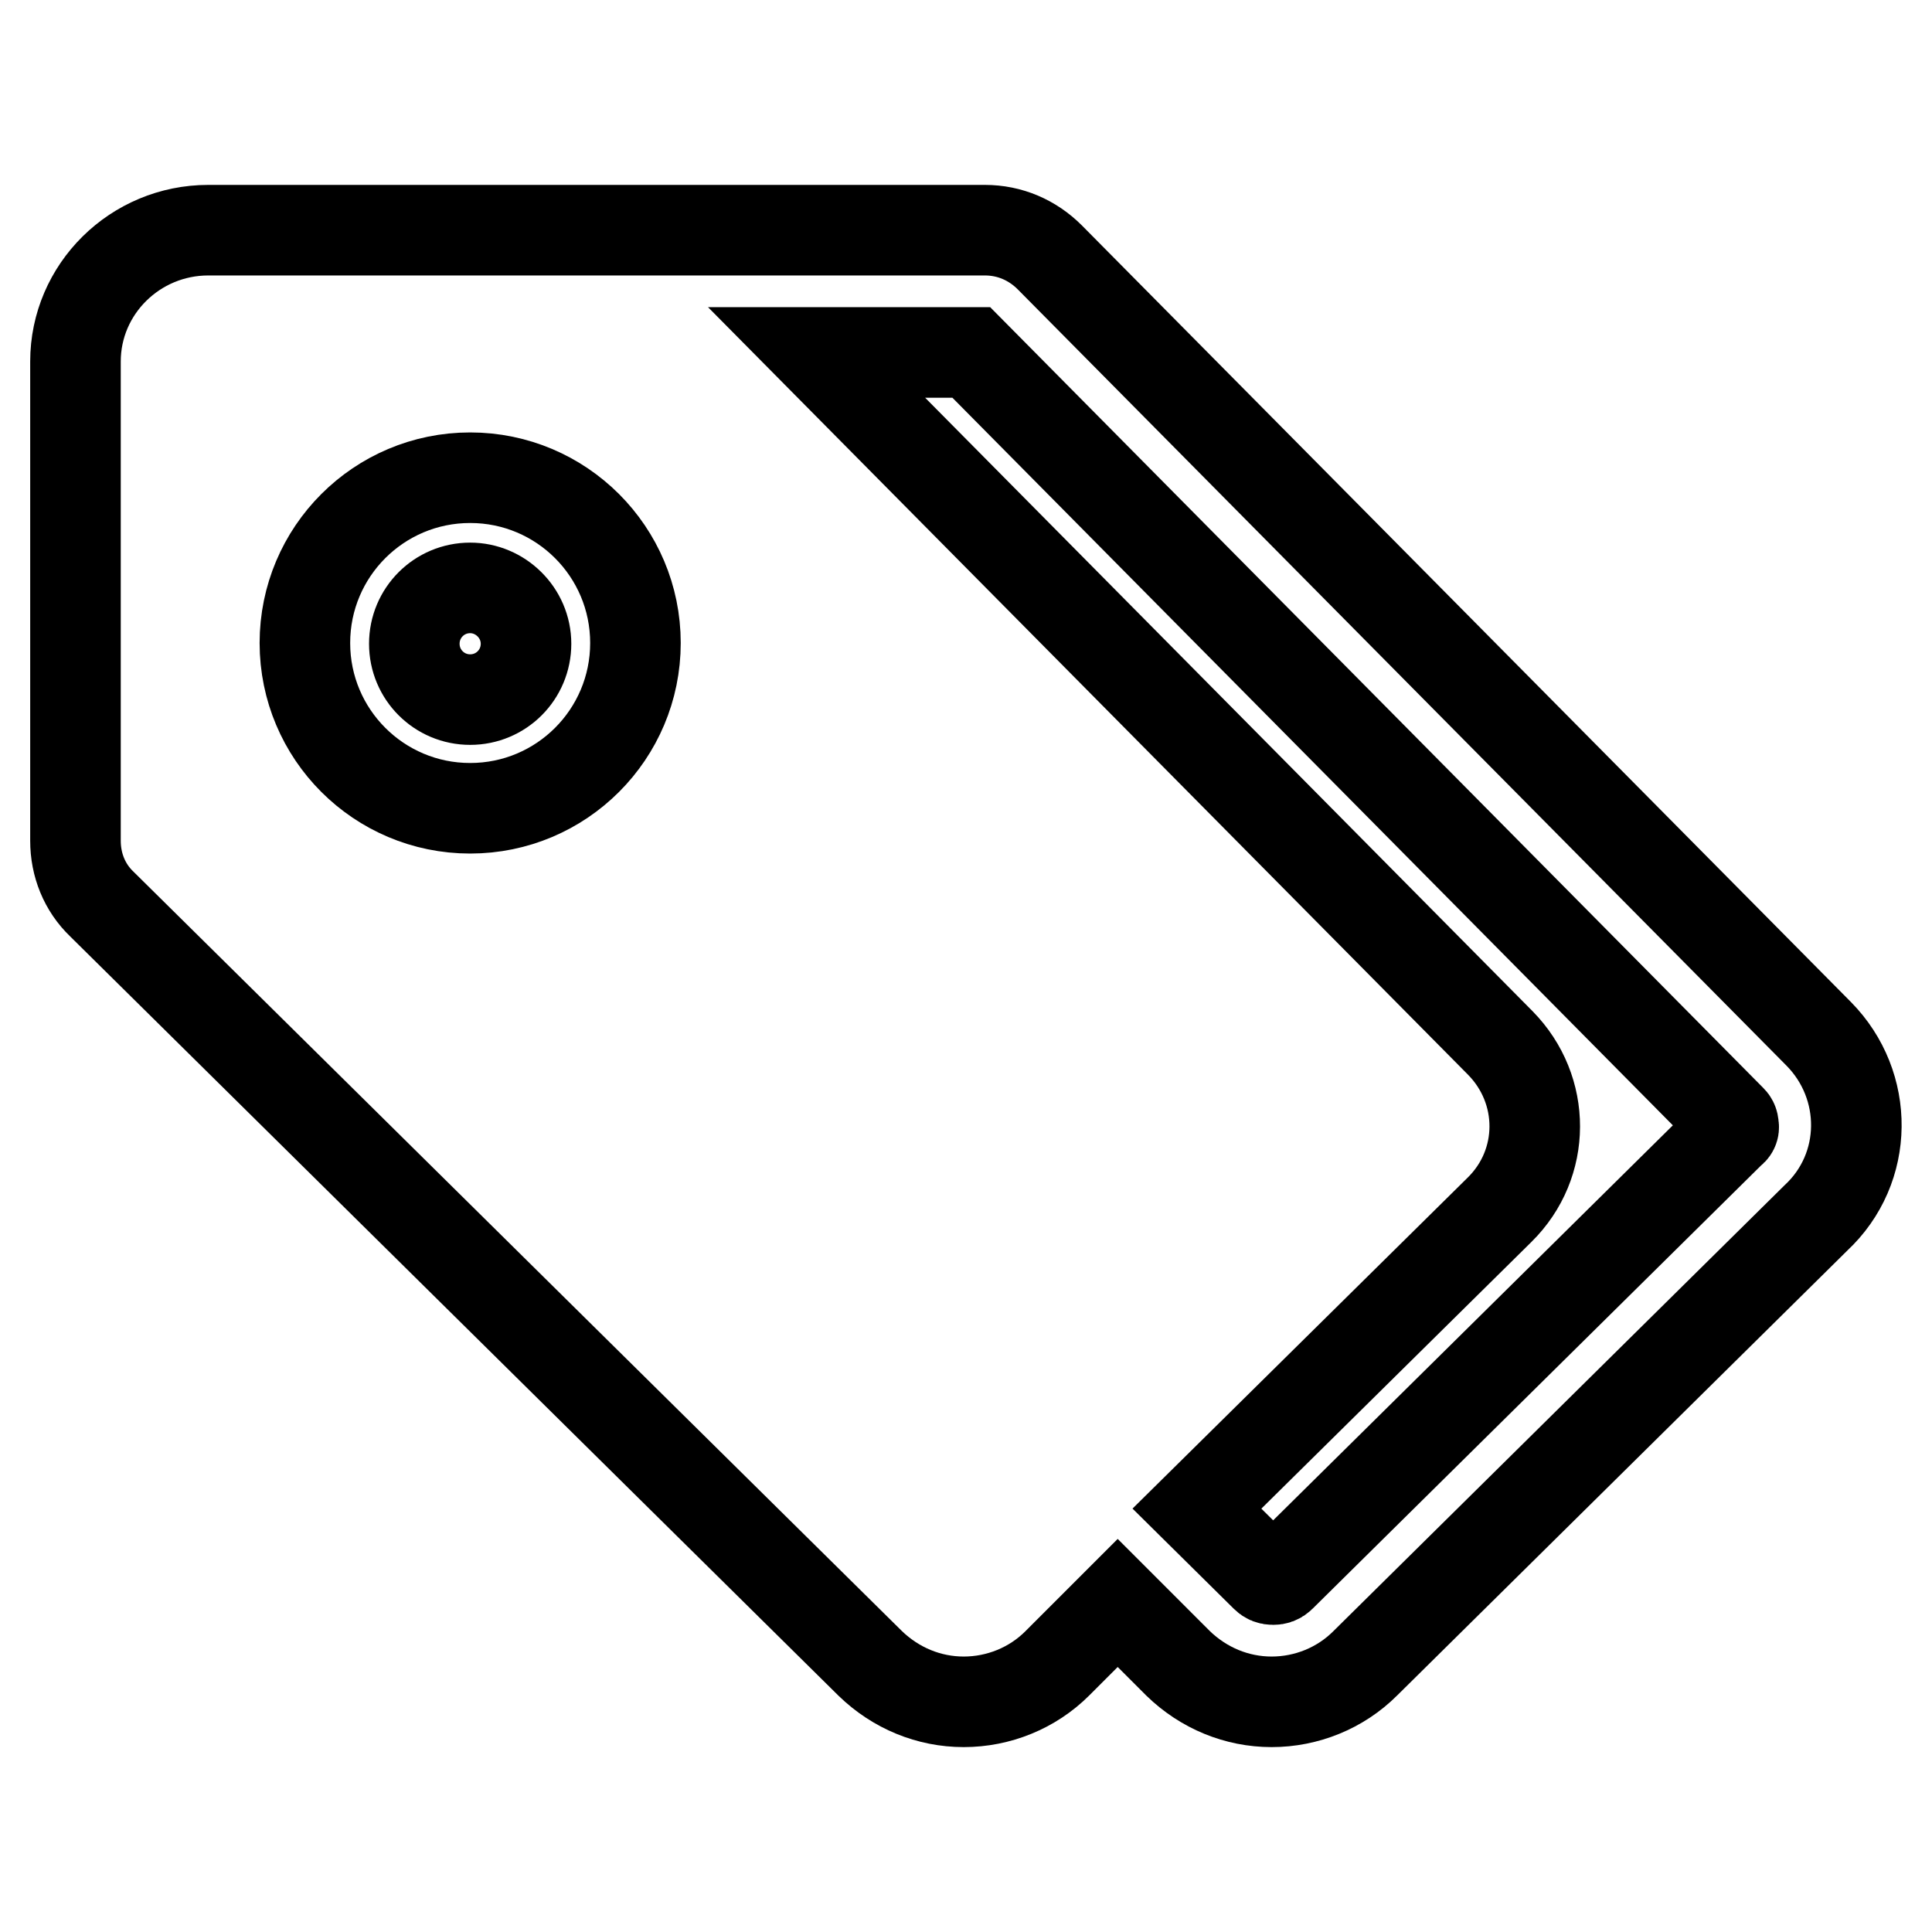
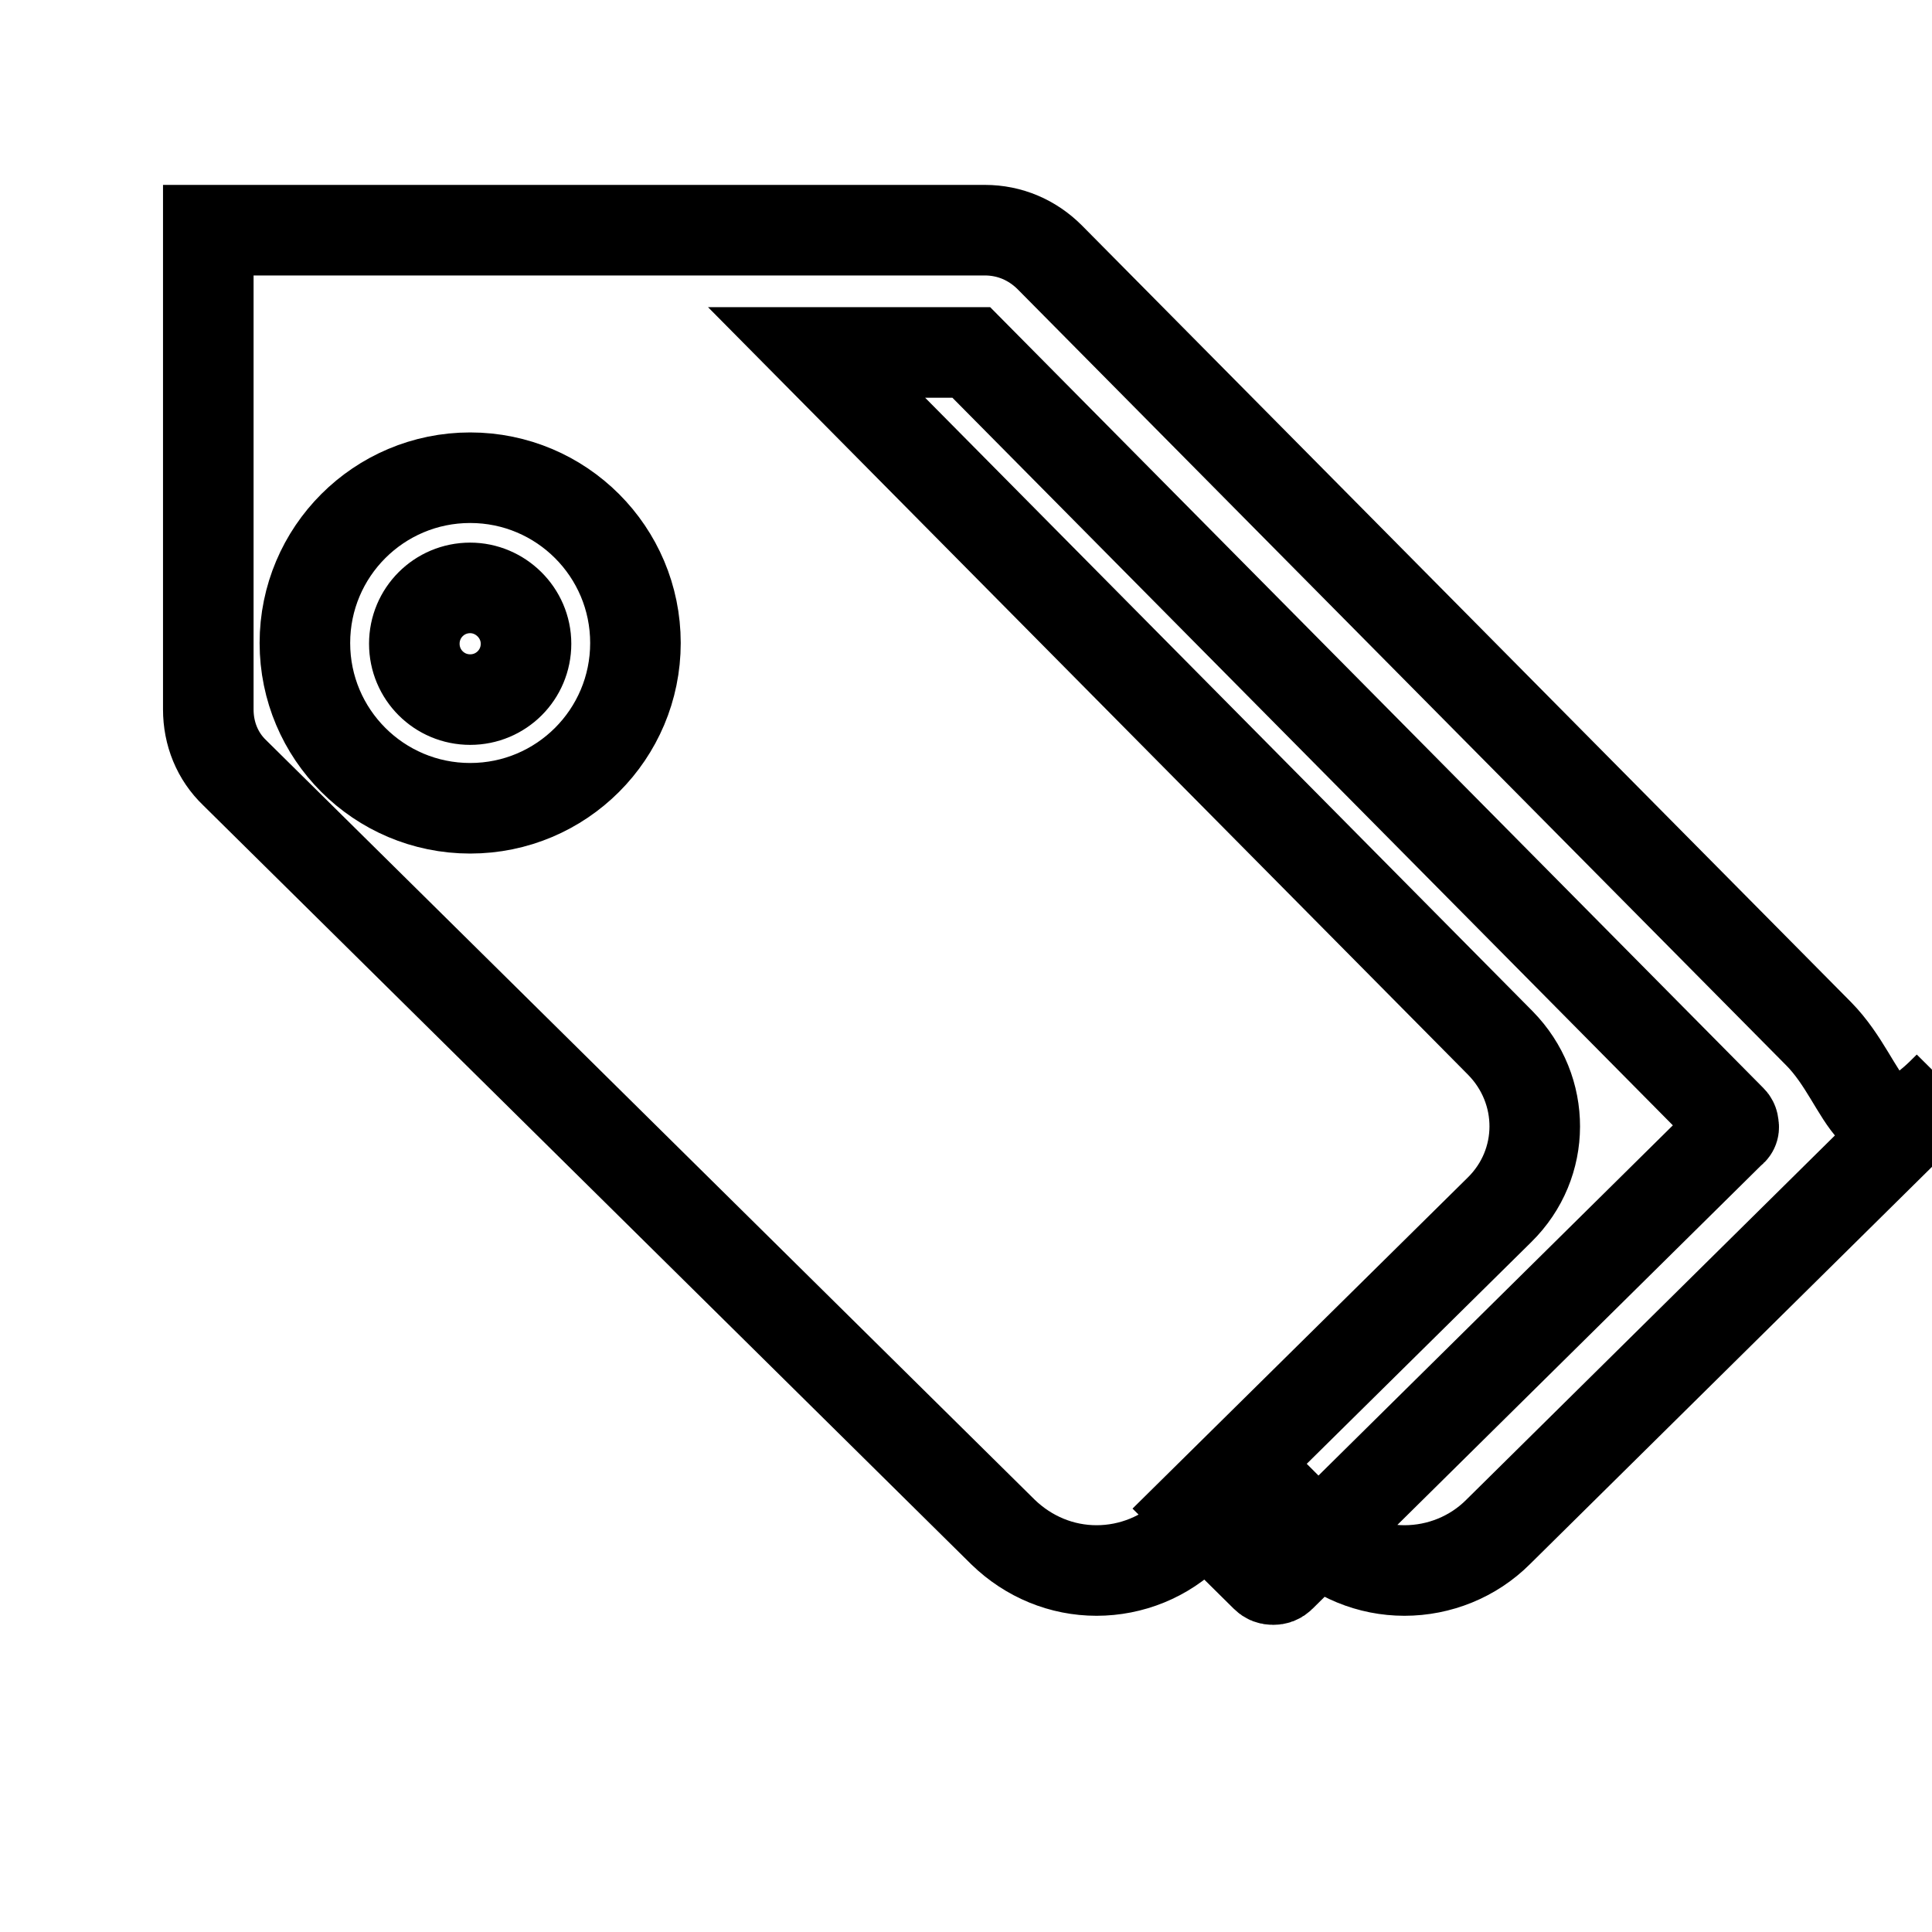
<svg xmlns="http://www.w3.org/2000/svg" version="1.1" x="0px" y="0px" viewBox="0 0 256 256" enable-background="new 0 0 256 256" xml:space="preserve">
  <g>
-     <path stroke-width="12" fill-opacity="0" stroke="#000000" d="M241,137L139.1,34.1c-2.3-2.3-5.3-3.6-8.6-3.6H27.6c-9.7,0-17.6,7.8-17.6,17.4v63.5c0,3.2,1.2,6.2,3.5,8.4 l101.8,100.6c3.4,3.3,7.8,5.1,12.4,5.1s9.1-1.8,12.4-5.1l8-8l8,8c3.4,3.3,7.8,5.1,12.4,5.1s9.1-1.8,12.4-5.1l59.7-59 C247.7,154.8,247.7,143.8,241,137z M62.3,107.1c-12.1,0-21.9-9.8-21.9-21.9c0-12.1,9.8-21.9,21.9-21.9s21.9,9.8,21.9,21.9 C84.2,97.3,74.4,107.1,62.3,107.1z M229.4,149.9l-59.7,59c-0.3,0.3-0.6,0.4-1,0.4c-0.4,0-0.7-0.1-1-0.4l-9.1-9l40.1-39.6 c6.2-6.1,6.2-15.9,0.1-22.1l-90.6-91.5h20.5l100.7,101.7c0.1,0.1,0.3,0.3,0.3,0.8C229.8,149.5,229.6,149.8,229.4,149.9L229.4,149.9 z M62.3,77.9c-4.1,0-7.4,3.3-7.4,7.4c0,4.1,3.3,7.4,7.4,7.4c4.1,0,7.4-3.3,7.4-7.4C69.7,81.2,66.3,77.9,62.3,77.9z" />
+     <path stroke-width="12" fill-opacity="0" stroke="#000000" d="M241,137L139.1,34.1c-2.3-2.3-5.3-3.6-8.6-3.6H27.6v63.5c0,3.2,1.2,6.2,3.5,8.4 l101.8,100.6c3.4,3.3,7.8,5.1,12.4,5.1s9.1-1.8,12.4-5.1l8-8l8,8c3.4,3.3,7.8,5.1,12.4,5.1s9.1-1.8,12.4-5.1l59.7-59 C247.7,154.8,247.7,143.8,241,137z M62.3,107.1c-12.1,0-21.9-9.8-21.9-21.9c0-12.1,9.8-21.9,21.9-21.9s21.9,9.8,21.9,21.9 C84.2,97.3,74.4,107.1,62.3,107.1z M229.4,149.9l-59.7,59c-0.3,0.3-0.6,0.4-1,0.4c-0.4,0-0.7-0.1-1-0.4l-9.1-9l40.1-39.6 c6.2-6.1,6.2-15.9,0.1-22.1l-90.6-91.5h20.5l100.7,101.7c0.1,0.1,0.3,0.3,0.3,0.8C229.8,149.5,229.6,149.8,229.4,149.9L229.4,149.9 z M62.3,77.9c-4.1,0-7.4,3.3-7.4,7.4c0,4.1,3.3,7.4,7.4,7.4c4.1,0,7.4-3.3,7.4-7.4C69.7,81.2,66.3,77.9,62.3,77.9z" />
  </g>
</svg>